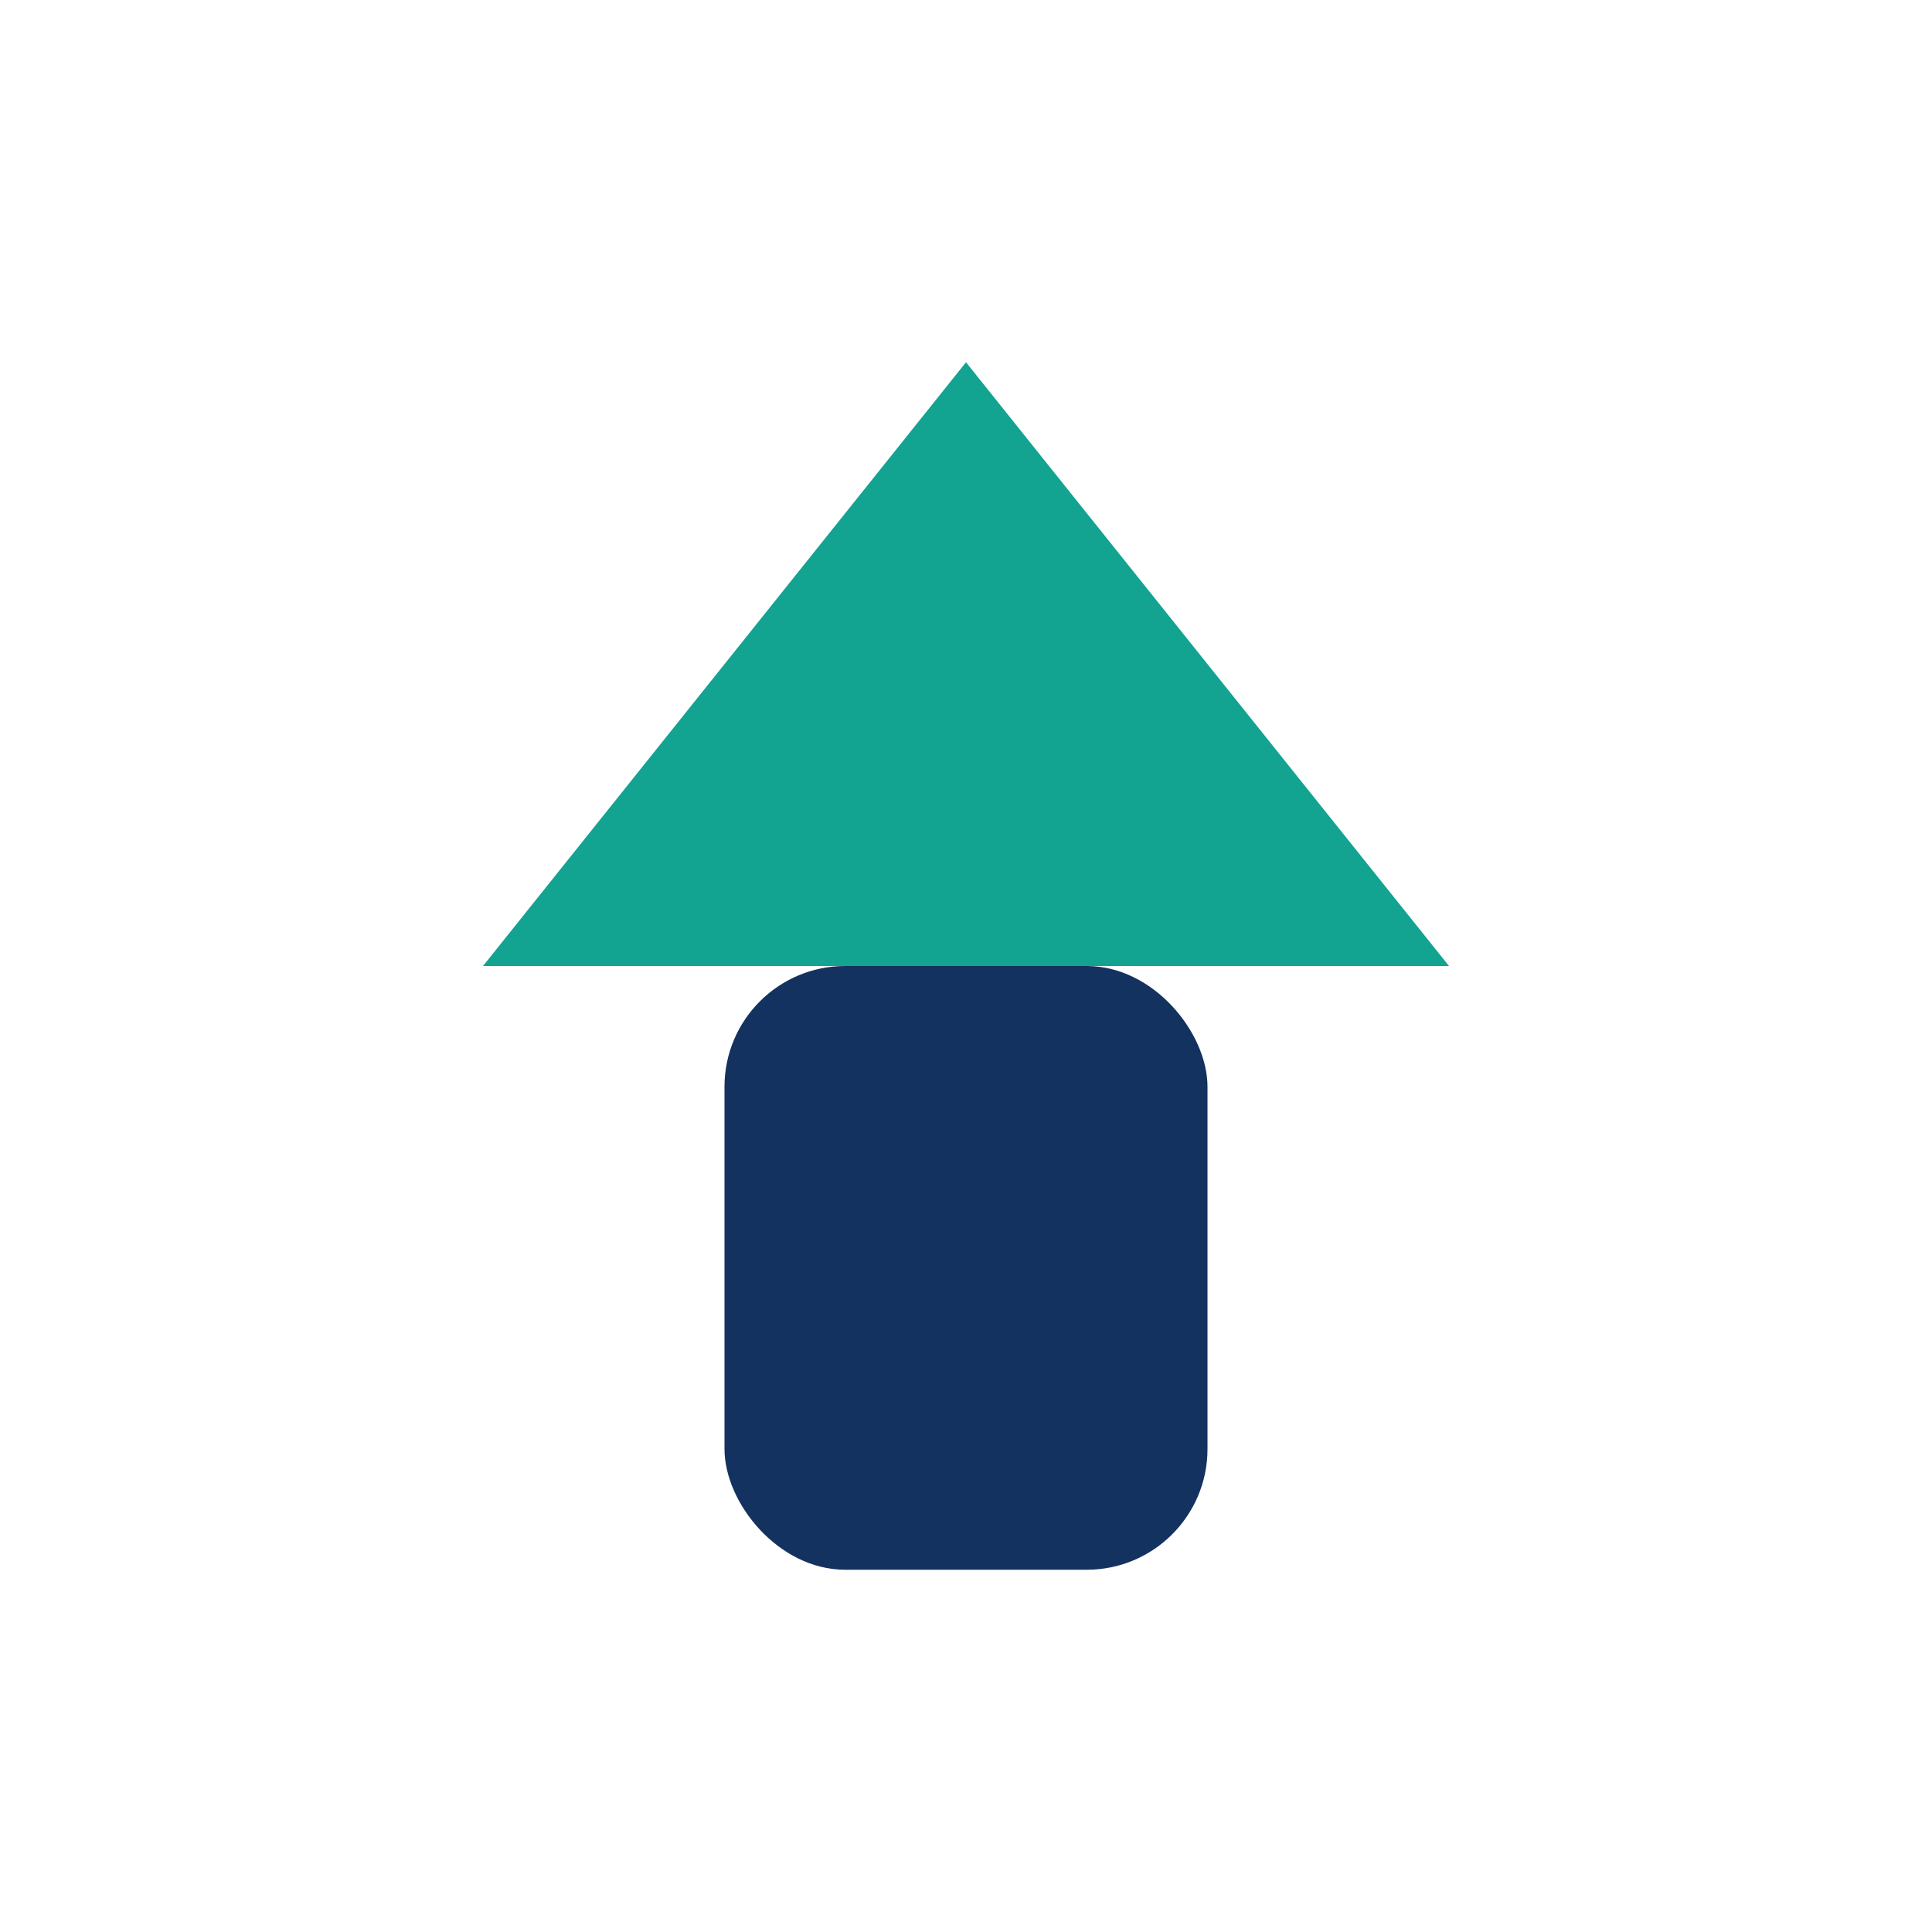
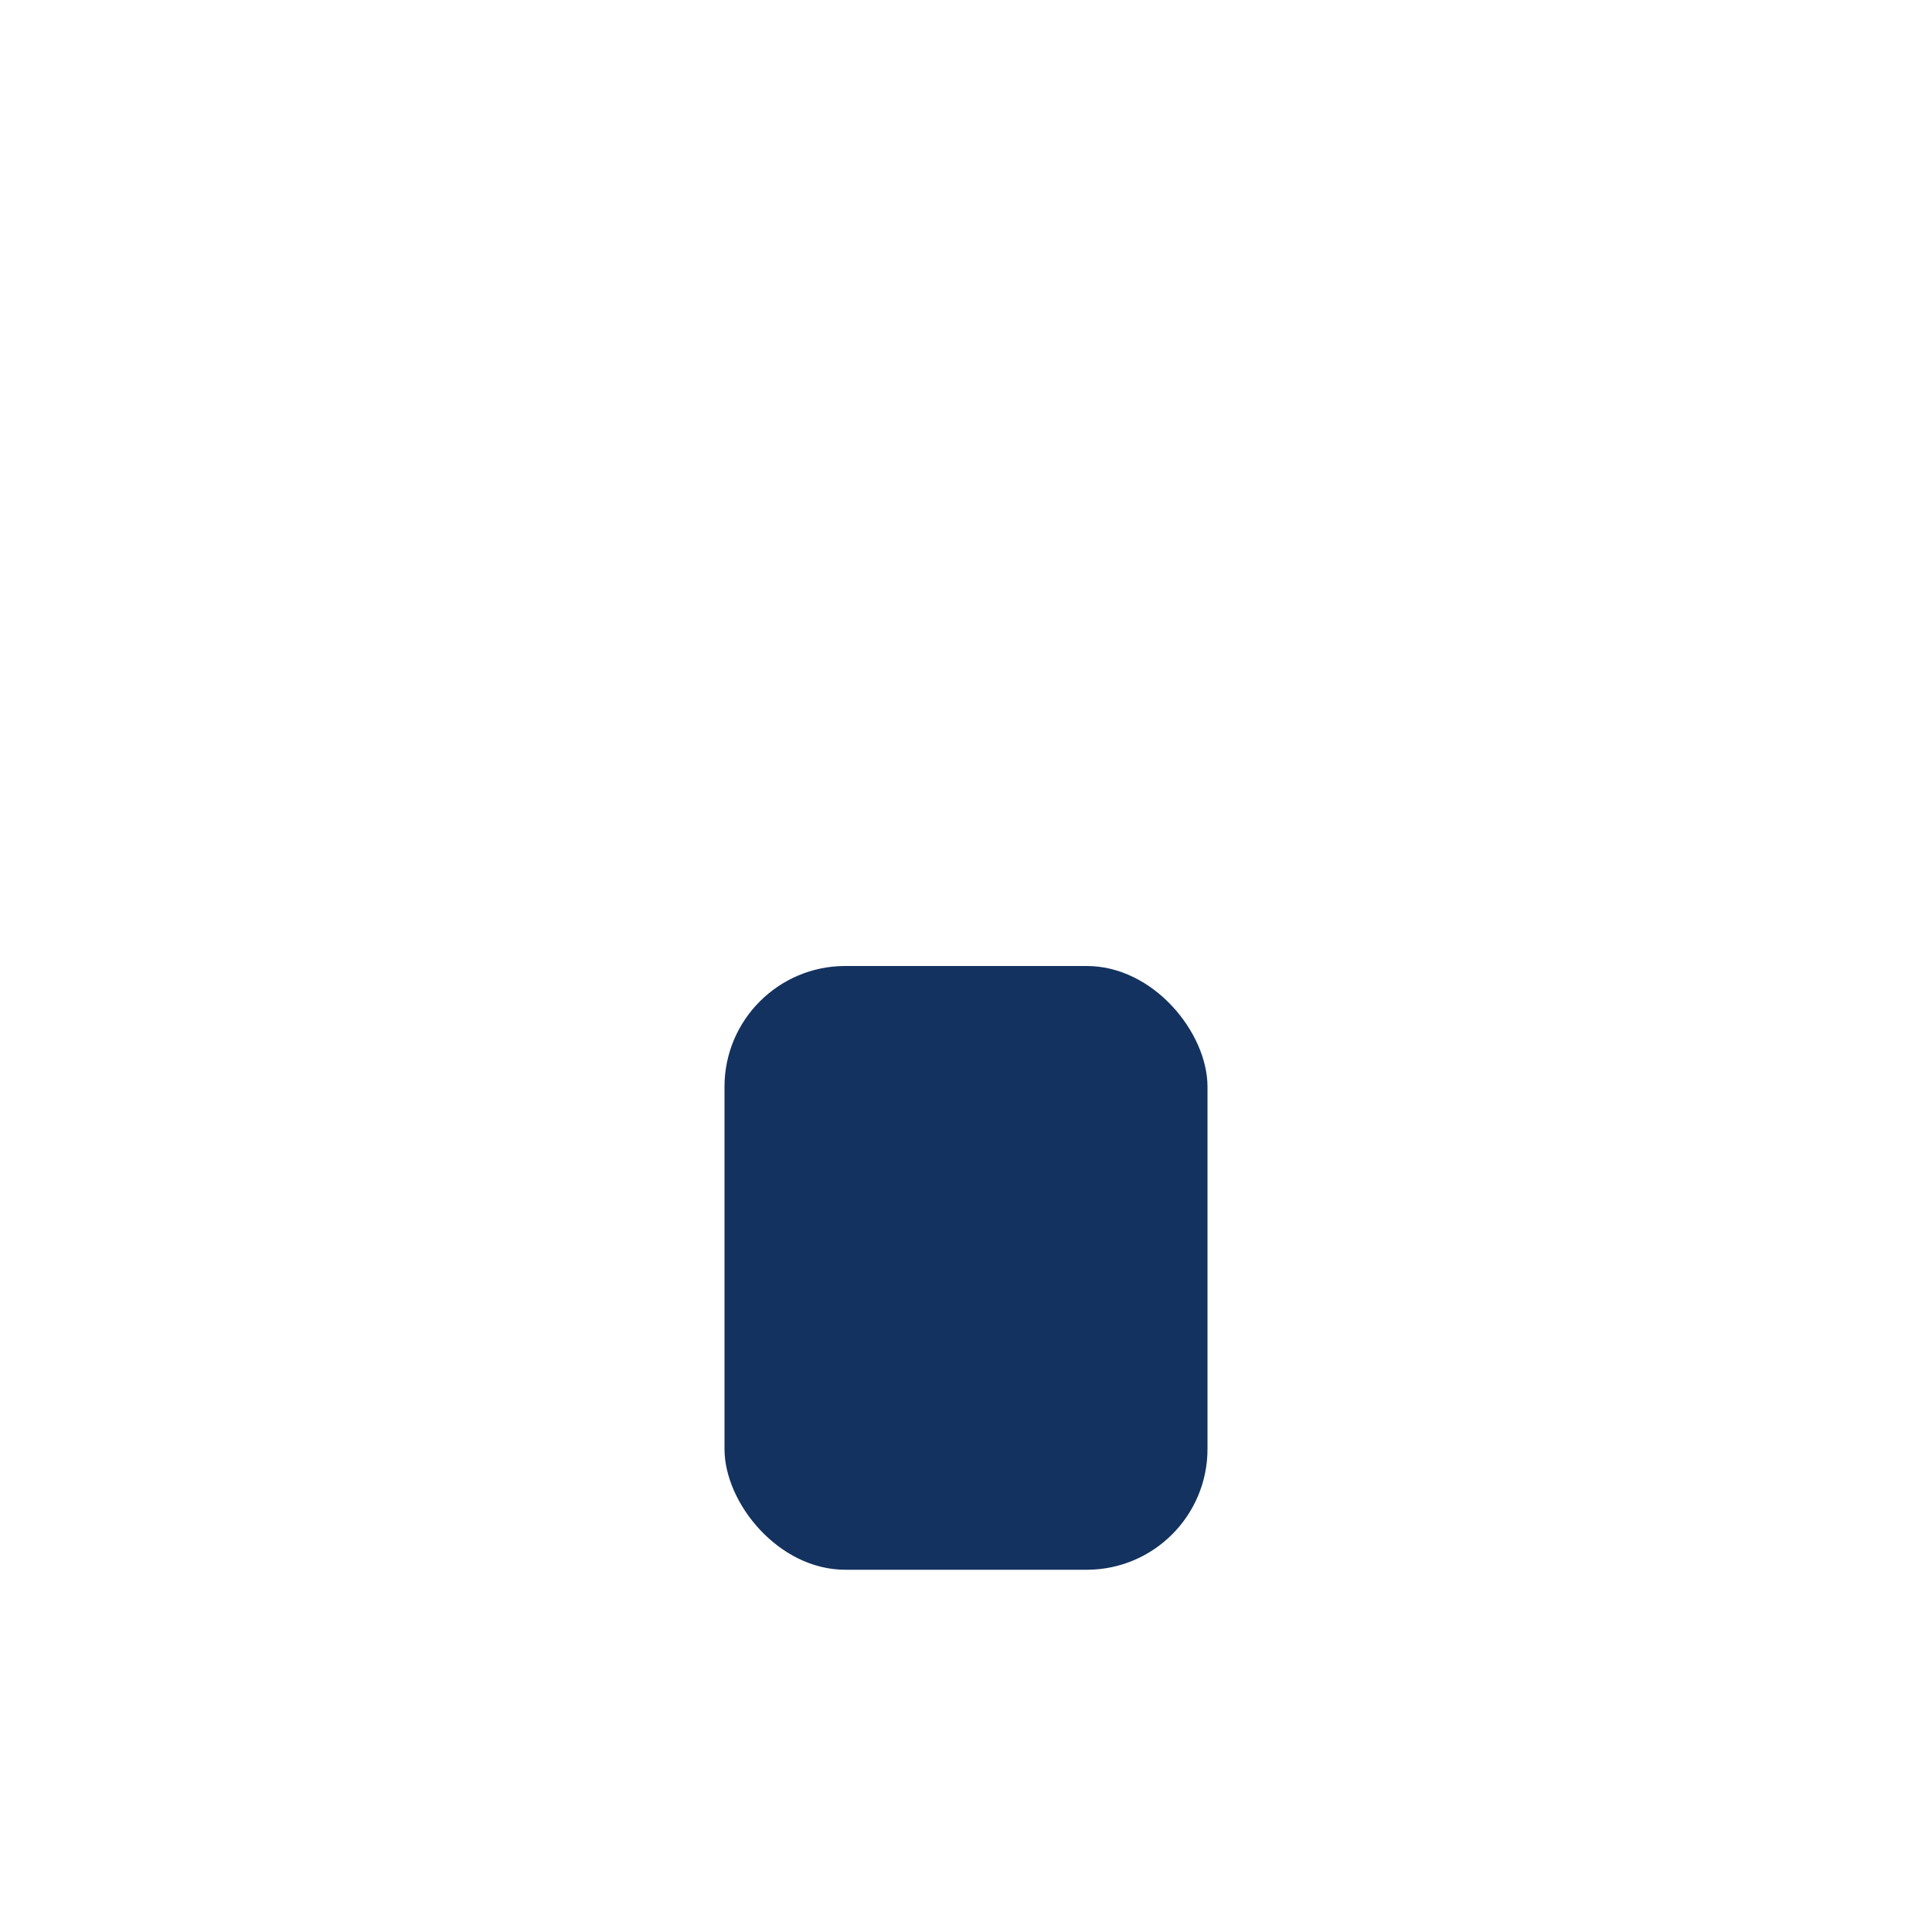
<svg xmlns="http://www.w3.org/2000/svg" width="32" height="32" viewBox="0 0 32 32">
  <rect x="12" y="16" width="8" height="10" rx="2" fill="#13325F" />
-   <polygon points="16,6 24,16 8,16" fill="#12A391" />
</svg>